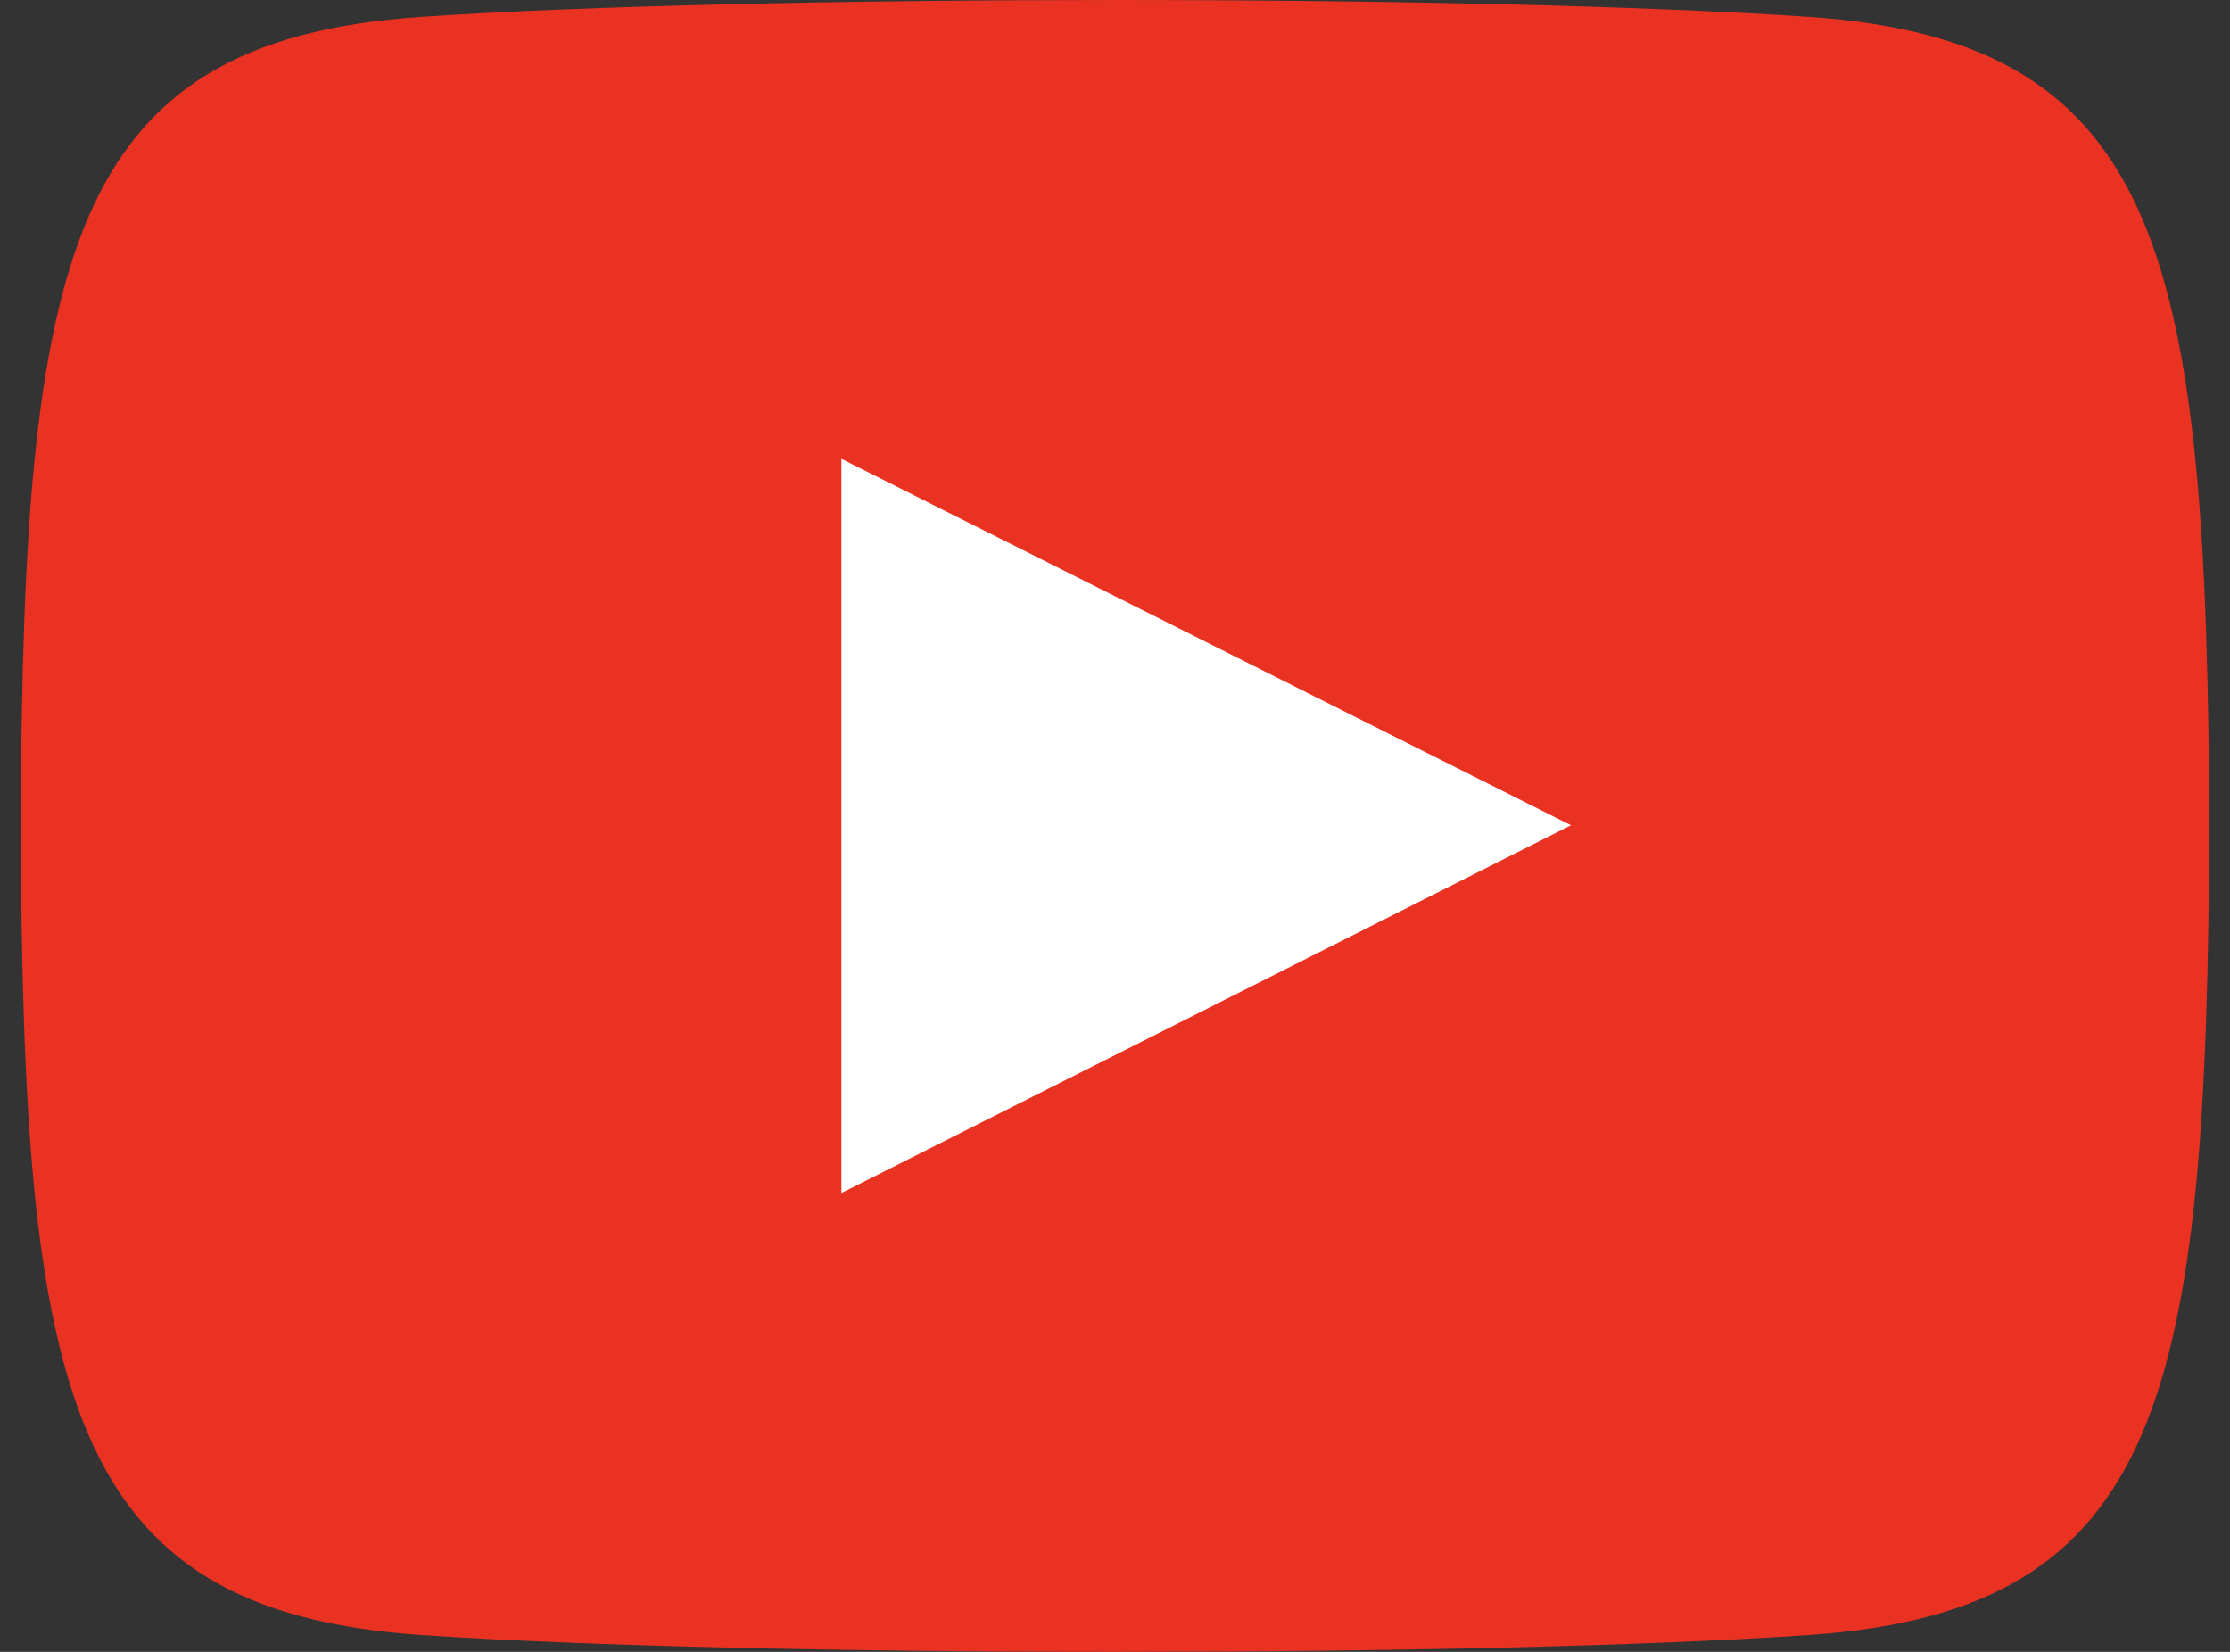
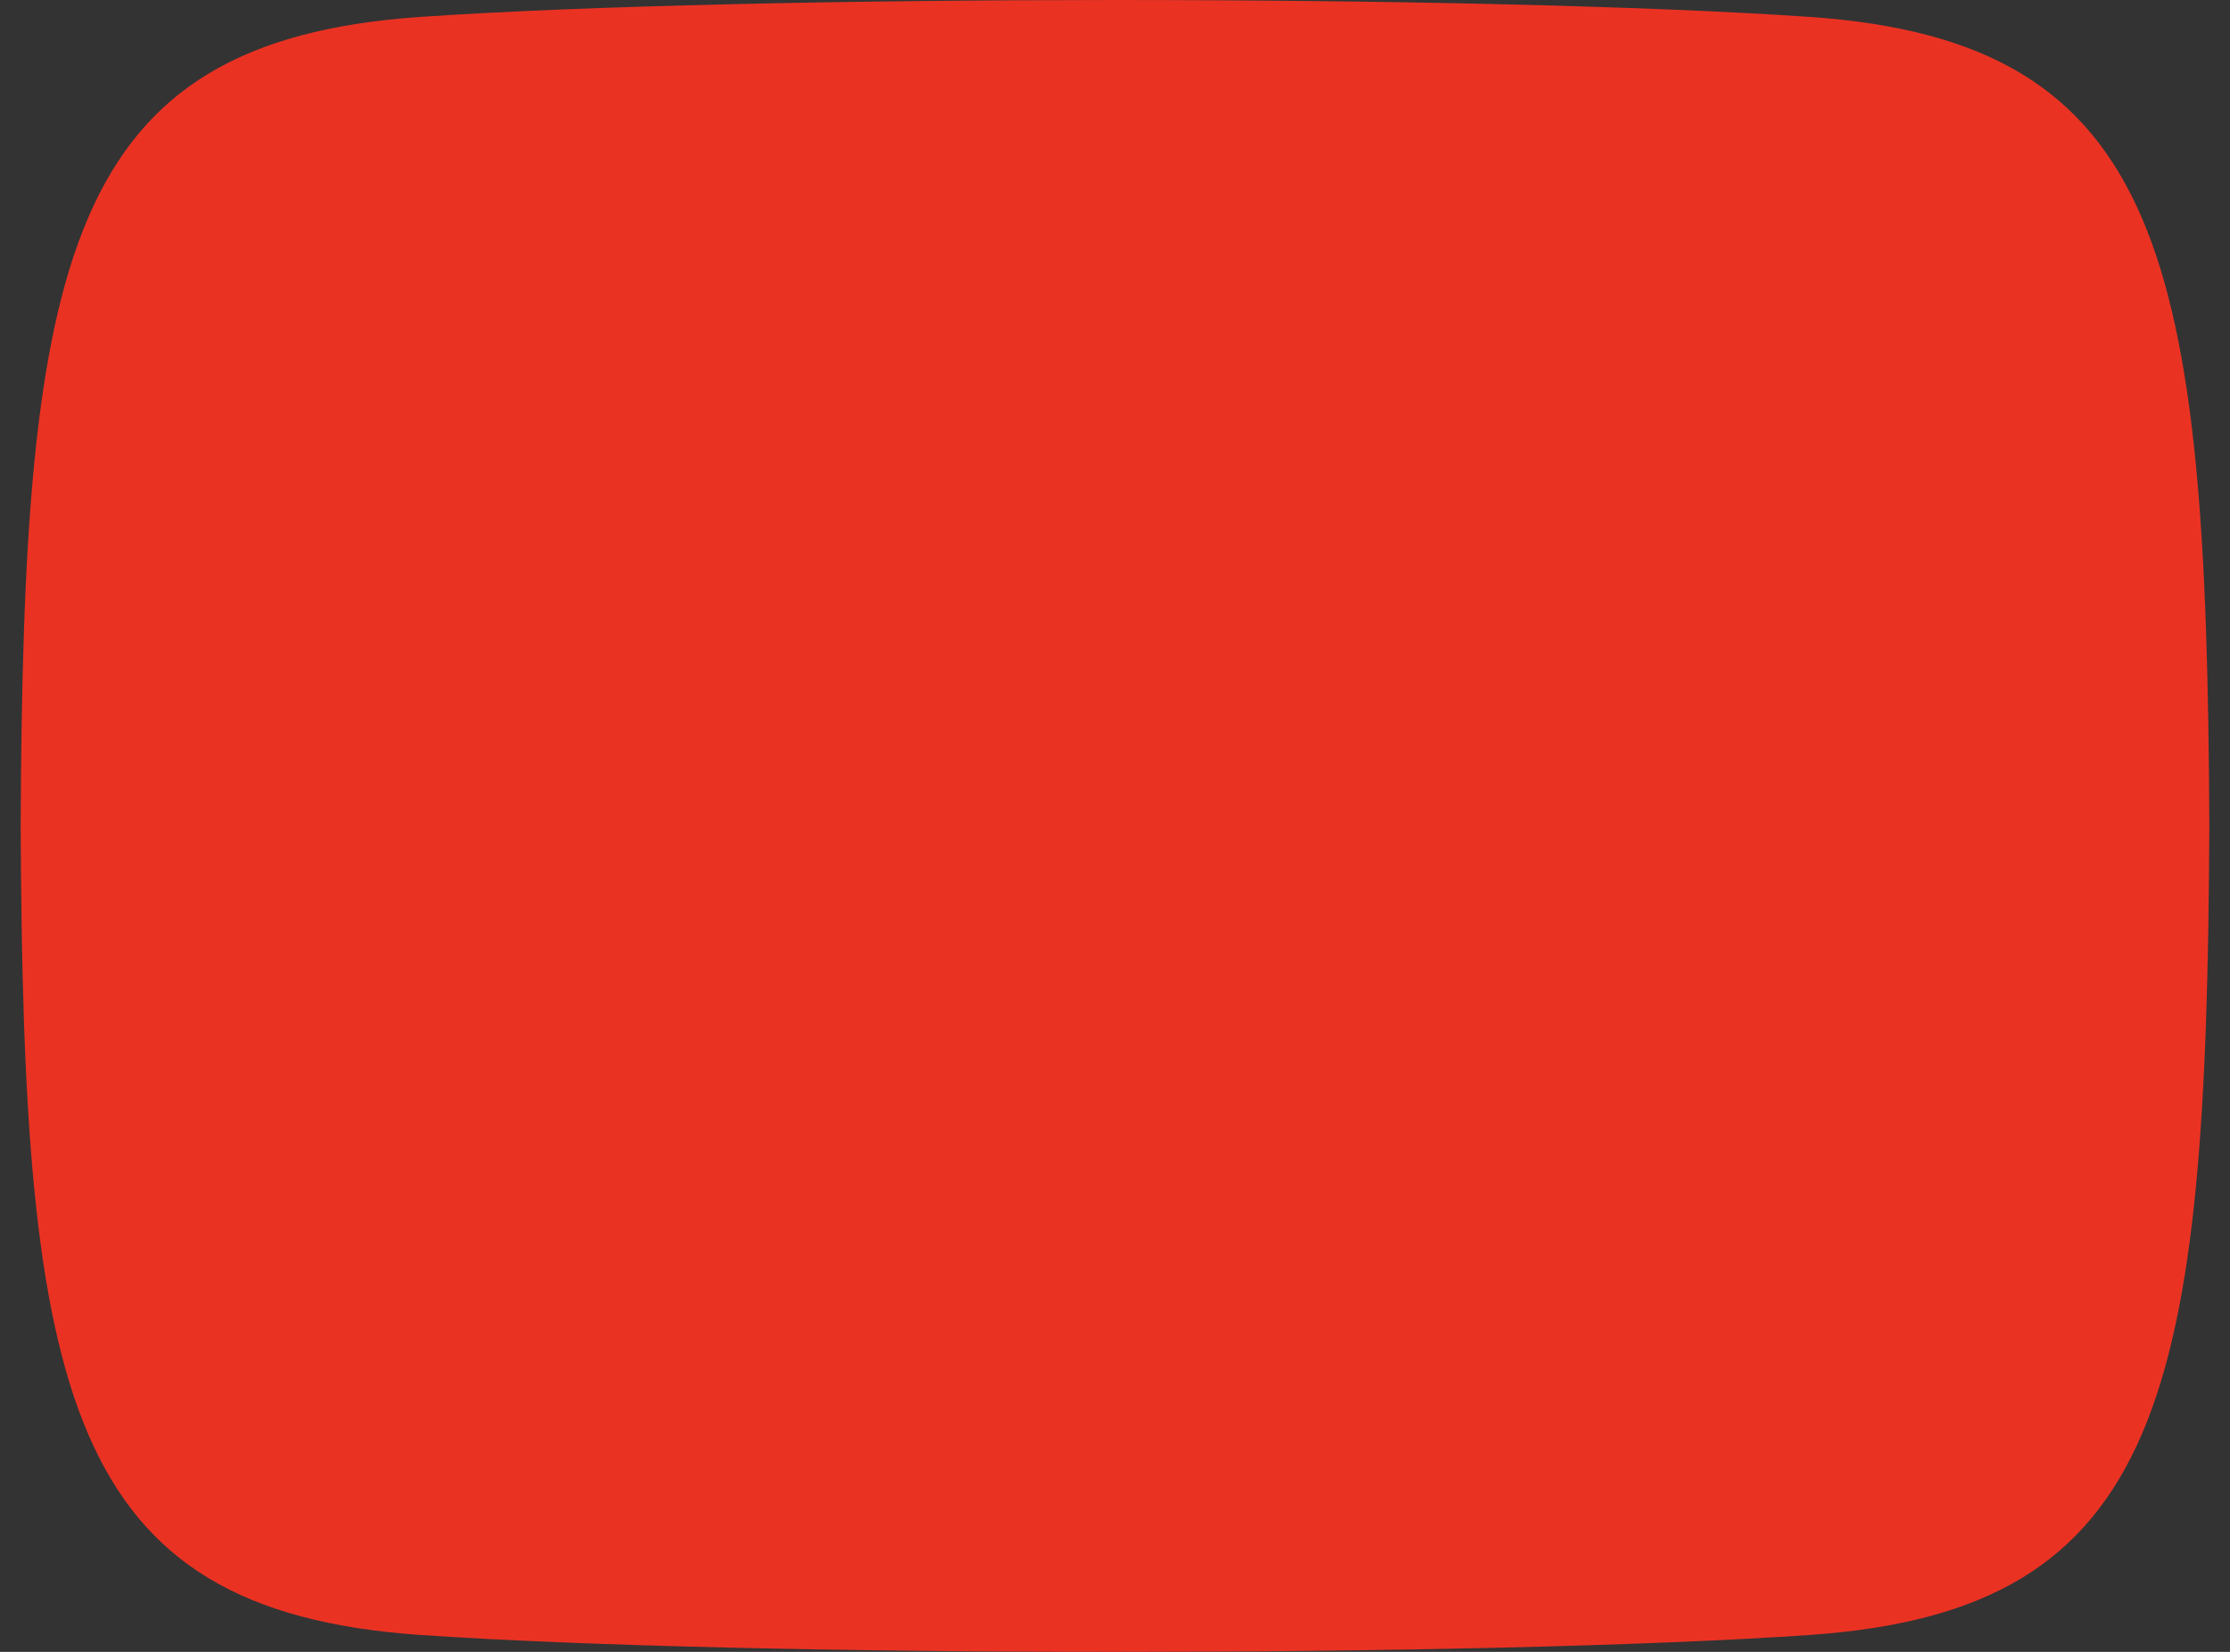
<svg xmlns="http://www.w3.org/2000/svg" width="54" height="40" viewBox="0 0 54 40" fill="none">
  <rect x="0" y="0" width="54" height="40" fill="#333333" stroke="none" />
-   <circle cx="27" cy="19.5" r="15.5" fill="white" />
-   <path d="M43.816 0.409C35.858 -0.137 18.131 -0.135 10.184 0.409C1.578 1 0.564 6.231 0.5 20C0.564 33.744 1.569 38.998 10.184 39.591C18.134 40.135 35.858 40.138 43.816 39.591C52.422 39 53.436 33.769 53.5 20C53.436 6.256 52.431 1.002 43.816 0.409ZM20.375 28.889V11.111L38.042 19.984L20.375 28.889Z" fill="#EA3223" />
+   <path d="M43.816 0.409C35.858 -0.137 18.131 -0.135 10.184 0.409C1.578 1 0.564 6.231 0.5 20C0.564 33.744 1.569 38.998 10.184 39.591C18.134 40.135 35.858 40.138 43.816 39.591C52.422 39 53.436 33.769 53.5 20C53.436 6.256 52.431 1.002 43.816 0.409ZM20.375 28.889V11.111L20.375 28.889Z" fill="#EA3223" />
</svg>